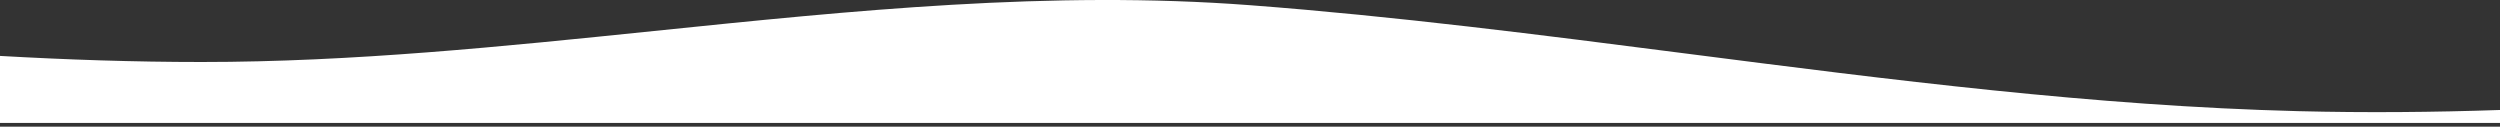
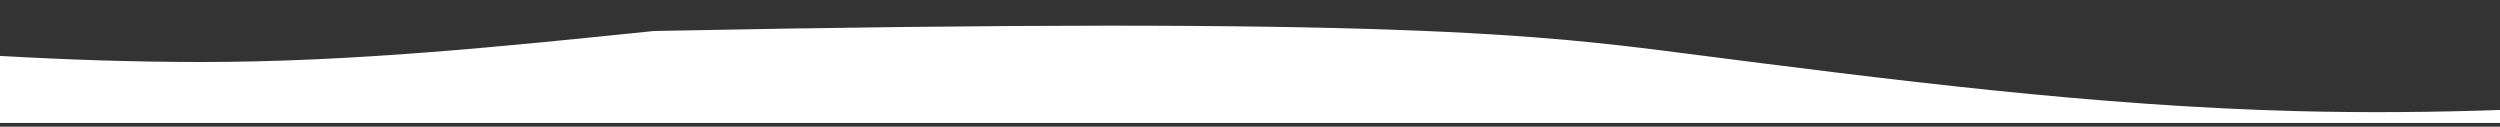
<svg xmlns="http://www.w3.org/2000/svg" width="375" height="19" viewBox="0 0 375 19" fill="none">
  <rect x="0" y="0" width="375" height="19" fill="#333333" stroke="none" />
-   <path d="M0 18.439V8.388C9.957 8.954 20.103 9.3 30.25 9.3C52.862 9.3 75.475 6.975 98.087 4.65C127.891 1.585 157.696 -1.479 187.5 0.78C209.34 2.436 231.181 5.241 253.021 8.046C283.597 11.974 314.174 15.901 344.75 16.674C354.897 16.93 365.043 16.839 375 16.497V18.439H0Z" fill="white" />
+   <path d="M0 18.439V8.388C9.957 8.954 20.103 9.3 30.25 9.3C52.862 9.3 75.475 6.975 98.087 4.65C209.34 2.436 231.181 5.241 253.021 8.046C283.597 11.974 314.174 15.901 344.75 16.674C354.897 16.93 365.043 16.839 375 16.497V18.439H0Z" fill="white" />
</svg>